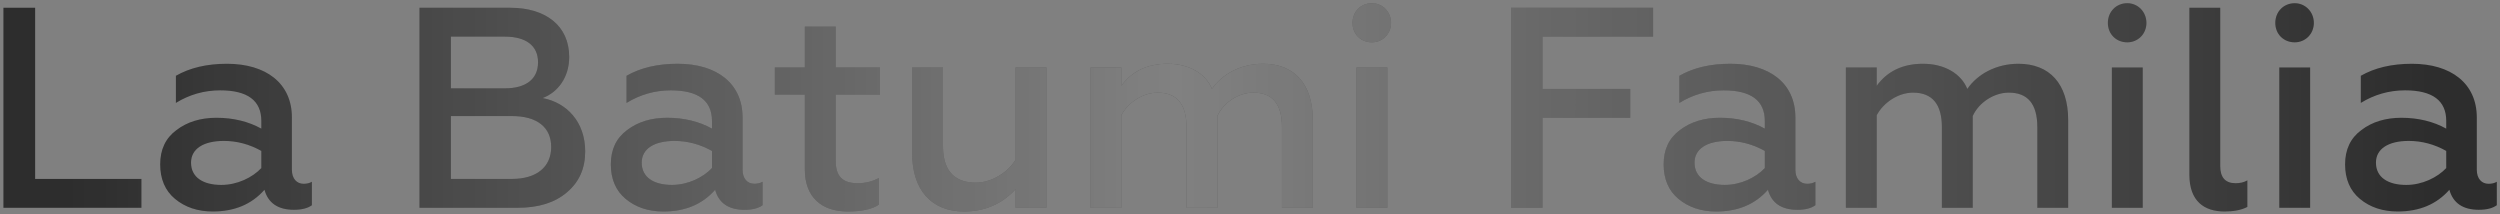
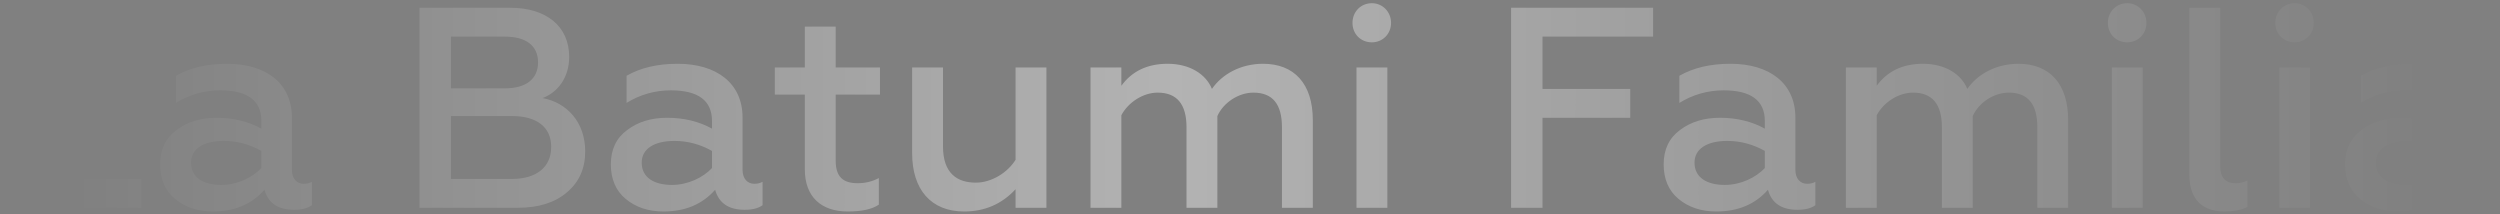
<svg xmlns="http://www.w3.org/2000/svg" width="583" height="50" viewBox="0 0 583 50" fill="none">
  <rect x="0" y="0" width="583" height="50" fill="#808080" stroke="none" />
-   <path d="M32.982 48.455V41.725H8.194V1.811H0.797V48.455H32.982ZM70.804 42.858C69.205 42.858 68.072 41.658 68.072 39.593V27.399C68.072 19.402 62.008 14.871 52.946 14.871C48.215 14.871 44.283 15.804 41.018 17.67V24C44.15 22.068 47.615 21.068 51.347 21.068C57.744 21.068 60.942 23.467 60.942 28.198V29.997C57.944 28.331 54.412 27.465 50.48 27.465C46.816 27.465 43.684 28.398 41.152 30.331C38.62 32.196 37.353 34.862 37.353 38.327C37.353 41.725 38.486 44.457 40.819 46.389C43.151 48.322 46.083 49.321 49.614 49.321C54.678 49.321 58.676 47.656 61.675 44.257C62.541 47.389 64.874 48.922 68.538 48.922C70.338 48.922 71.737 48.588 72.736 47.855V42.391C72.137 42.724 71.537 42.858 70.804 42.858ZM60.942 39.193C58.876 41.392 55.345 43.124 51.613 43.124C47.415 43.124 44.55 41.392 44.55 37.927C44.55 34.728 47.415 32.863 52.213 32.863C55.278 32.863 58.21 33.662 60.942 35.195V39.193ZM120.743 48.455C125.607 48.455 129.405 47.256 132.204 44.857C135.069 42.458 136.469 39.26 136.469 35.328C136.469 28.465 132.204 23.934 126.54 22.867C130.072 21.535 132.737 18.07 132.737 13.272C132.737 6.076 127.34 1.811 119.01 1.811H97.821V48.455H120.743ZM105.15 27.065H119.41C125.207 27.065 128.539 29.664 128.539 34.262C128.539 38.993 125.074 41.725 119.41 41.725H105.15V27.065ZM105.15 8.541H117.744C122.609 8.541 125.474 10.607 125.474 14.538C125.474 18.47 122.609 20.602 117.744 20.602H105.15V8.541ZM175.896 42.858C174.297 42.858 173.164 41.658 173.164 39.593V27.399C173.164 19.402 167.101 14.871 158.038 14.871C153.307 14.871 149.376 15.804 146.111 17.67V24C149.243 22.068 152.708 21.068 156.439 21.068C162.836 21.068 166.035 23.467 166.035 28.198V29.997C163.036 28.331 159.504 27.465 155.573 27.465C151.908 27.465 148.776 28.398 146.244 30.331C143.712 32.196 142.446 34.862 142.446 38.327C142.446 41.725 143.579 44.457 145.911 46.389C148.243 48.322 151.175 49.321 154.707 49.321C159.771 49.321 163.769 47.656 166.768 44.257C167.634 47.389 169.966 48.922 173.631 48.922C175.43 48.922 176.829 48.588 177.829 47.855V42.391C177.229 42.724 176.629 42.858 175.896 42.858ZM166.035 39.193C163.969 41.392 160.437 43.124 156.706 43.124C152.508 43.124 149.643 41.392 149.643 37.927C149.643 34.728 152.508 32.863 157.305 32.863C160.371 32.863 163.303 33.662 166.035 35.195V39.193ZM187.685 39.526C187.685 45.923 191.55 49.321 197.68 49.321C200.945 49.321 203.411 48.788 204.943 47.722V41.525C203.411 42.325 201.812 42.724 200.012 42.724C196.547 42.724 194.882 41.192 194.882 37.46V22.068H205.21V15.738H194.882V6.209H187.685V15.738H180.688V22.068H187.685V39.526ZM236.831 37.261C234.965 40.259 231.234 42.591 227.569 42.591C223.304 42.591 219.906 40.526 219.906 34.129V15.738H212.709V35.728C212.709 44.191 217.107 49.321 224.837 49.321C229.635 49.321 233.633 47.589 236.831 44.124V48.455H244.028V15.738H236.831V37.261ZM261.501 48.455V26.866C263.101 23.867 266.566 21.601 269.964 21.601C274.429 21.601 276.694 24.267 276.694 29.664V48.455H283.891V27.065C285.29 23.934 288.822 21.601 292.287 21.601C296.751 21.601 298.95 24.267 298.95 29.664V48.455H306.147V27.998C306.147 19.469 301.749 14.871 294.552 14.871C289.288 14.871 284.957 17.337 282.625 20.735C281.225 17.27 277.427 14.871 272.296 14.871C267.565 14.871 263.967 16.604 261.501 20.002V15.738H254.305V48.455H261.501ZM323.53 48.455V15.738H316.333V48.455H323.53ZM319.932 9.874C322.397 9.874 324.396 7.941 324.396 5.343C324.396 2.744 322.397 0.745 319.932 0.745C317.333 0.745 315.4 2.744 315.4 5.343C315.4 7.941 317.333 9.874 319.932 9.874ZM359.715 48.455V27.465H380.172V20.735H359.715V8.541H385.503V1.811H352.385V48.455H359.715ZM421.416 42.858C419.817 42.858 418.684 41.658 418.684 39.593V27.399C418.684 19.402 412.62 14.871 403.558 14.871C398.827 14.871 394.895 15.804 391.63 17.67V24C394.762 22.068 398.227 21.068 401.959 21.068C408.356 21.068 411.554 23.467 411.554 28.198V29.997C408.555 28.331 405.024 27.465 401.092 27.465C397.428 27.465 394.296 28.398 391.764 30.331C389.231 32.196 387.965 34.862 387.965 38.327C387.965 41.725 389.098 44.457 391.43 46.389C393.763 48.322 396.695 49.321 400.226 49.321C405.29 49.321 409.288 47.656 412.287 44.257C413.153 47.389 415.485 48.922 419.15 48.922C420.95 48.922 422.349 48.588 423.348 47.855V42.391C422.749 42.724 422.149 42.858 421.416 42.858ZM411.554 39.193C409.488 41.392 405.957 43.124 402.225 43.124C398.027 43.124 395.162 41.392 395.162 37.927C395.162 34.728 398.027 32.863 402.825 32.863C405.89 32.863 408.822 33.662 411.554 35.195V39.193ZM437.653 48.455V26.866C439.253 23.867 442.718 21.601 446.116 21.601C450.58 21.601 452.846 24.267 452.846 29.664V48.455H460.043V27.065C461.442 23.934 464.974 21.601 468.439 21.601C472.903 21.601 475.102 24.267 475.102 29.664V48.455H482.299V27.998C482.299 19.469 477.901 14.871 470.704 14.871C465.44 14.871 461.109 17.337 458.777 20.735C457.377 17.27 453.579 14.871 448.448 14.871C443.717 14.871 440.119 16.604 437.653 20.002V15.738H430.457V48.455H437.653ZM499.682 48.455V15.738H492.485V48.455H499.682ZM496.083 9.874C498.549 9.874 500.548 7.941 500.548 5.343C500.548 2.744 498.549 0.745 496.083 0.745C493.485 0.745 491.552 2.744 491.552 5.343C491.552 7.941 493.485 9.874 496.083 9.874ZM518.757 49.321C520.89 49.321 522.689 48.988 524.088 48.255V42.058C523.289 42.525 522.356 42.724 521.356 42.724C518.957 42.724 517.758 41.392 517.758 38.726V1.811H510.561V40.725C510.561 46.922 514.026 49.321 518.757 49.321ZM538.725 48.455V15.738H531.529V48.455H538.725ZM535.127 9.874C537.593 9.874 539.592 7.941 539.592 5.343C539.592 2.744 537.593 0.745 535.127 0.745C532.528 0.745 530.596 2.744 530.596 5.343C530.596 7.941 532.528 9.874 535.127 9.874ZM580.324 42.858C578.724 42.858 577.592 41.658 577.592 39.593V27.399C577.592 19.402 571.528 14.871 562.465 14.871C557.734 14.871 553.803 15.804 550.538 17.67V24C553.67 22.068 557.135 21.068 560.866 21.068C567.263 21.068 570.462 23.467 570.462 28.198V29.997C567.463 28.331 563.931 27.465 560 27.465C556.335 27.465 553.203 28.398 550.671 30.331C548.139 32.196 546.873 34.862 546.873 38.327C546.873 41.725 548.006 44.457 550.338 46.389C552.67 48.322 555.602 49.321 559.134 49.321C564.198 49.321 568.196 47.656 571.195 44.257C572.061 47.389 574.393 48.922 578.058 48.922C579.857 48.922 581.256 48.588 582.256 47.855V42.391C581.656 42.724 581.057 42.858 580.324 42.858ZM570.462 39.193C568.396 41.392 564.864 43.124 561.133 43.124C556.935 43.124 554.07 41.392 554.07 37.927C554.07 34.728 556.935 32.863 561.733 32.863C564.798 32.863 567.73 33.662 570.462 35.195V39.193Z" fill="#2D2D2D" />
  <path d="M32.982 48.455V41.725H8.194V1.811H0.797V48.455H32.982ZM70.804 42.858C69.205 42.858 68.072 41.658 68.072 39.593V27.399C68.072 19.402 62.008 14.871 52.946 14.871C48.215 14.871 44.283 15.804 41.018 17.67V24C44.15 22.068 47.615 21.068 51.347 21.068C57.744 21.068 60.942 23.467 60.942 28.198V29.997C57.944 28.331 54.412 27.465 50.48 27.465C46.816 27.465 43.684 28.398 41.152 30.331C38.62 32.196 37.353 34.862 37.353 38.327C37.353 41.725 38.486 44.457 40.819 46.389C43.151 48.322 46.083 49.321 49.614 49.321C54.678 49.321 58.676 47.656 61.675 44.257C62.541 47.389 64.874 48.922 68.538 48.922C70.338 48.922 71.737 48.588 72.736 47.855V42.391C72.137 42.724 71.537 42.858 70.804 42.858ZM60.942 39.193C58.876 41.392 55.345 43.124 51.613 43.124C47.415 43.124 44.55 41.392 44.55 37.927C44.55 34.728 47.415 32.863 52.213 32.863C55.278 32.863 58.21 33.662 60.942 35.195V39.193ZM120.743 48.455C125.607 48.455 129.405 47.256 132.204 44.857C135.069 42.458 136.469 39.26 136.469 35.328C136.469 28.465 132.204 23.934 126.54 22.867C130.072 21.535 132.737 18.07 132.737 13.272C132.737 6.076 127.34 1.811 119.01 1.811H97.821V48.455H120.743ZM105.15 27.065H119.41C125.207 27.065 128.539 29.664 128.539 34.262C128.539 38.993 125.074 41.725 119.41 41.725H105.15V27.065ZM105.15 8.541H117.744C122.609 8.541 125.474 10.607 125.474 14.538C125.474 18.47 122.609 20.602 117.744 20.602H105.15V8.541ZM175.896 42.858C174.297 42.858 173.164 41.658 173.164 39.593V27.399C173.164 19.402 167.101 14.871 158.038 14.871C153.307 14.871 149.376 15.804 146.111 17.67V24C149.243 22.068 152.708 21.068 156.439 21.068C162.836 21.068 166.035 23.467 166.035 28.198V29.997C163.036 28.331 159.504 27.465 155.573 27.465C151.908 27.465 148.776 28.398 146.244 30.331C143.712 32.196 142.446 34.862 142.446 38.327C142.446 41.725 143.579 44.457 145.911 46.389C148.243 48.322 151.175 49.321 154.707 49.321C159.771 49.321 163.769 47.656 166.768 44.257C167.634 47.389 169.966 48.922 173.631 48.922C175.43 48.922 176.829 48.588 177.829 47.855V42.391C177.229 42.724 176.629 42.858 175.896 42.858ZM166.035 39.193C163.969 41.392 160.437 43.124 156.706 43.124C152.508 43.124 149.643 41.392 149.643 37.927C149.643 34.728 152.508 32.863 157.305 32.863C160.371 32.863 163.303 33.662 166.035 35.195V39.193ZM187.685 39.526C187.685 45.923 191.55 49.321 197.68 49.321C200.945 49.321 203.411 48.788 204.943 47.722V41.525C203.411 42.325 201.812 42.724 200.012 42.724C196.547 42.724 194.882 41.192 194.882 37.46V22.068H205.21V15.738H194.882V6.209H187.685V15.738H180.688V22.068H187.685V39.526ZM236.831 37.261C234.965 40.259 231.234 42.591 227.569 42.591C223.304 42.591 219.906 40.526 219.906 34.129V15.738H212.709V35.728C212.709 44.191 217.107 49.321 224.837 49.321C229.635 49.321 233.633 47.589 236.831 44.124V48.455H244.028V15.738H236.831V37.261ZM261.501 48.455V26.866C263.101 23.867 266.566 21.601 269.964 21.601C274.429 21.601 276.694 24.267 276.694 29.664V48.455H283.891V27.065C285.29 23.934 288.822 21.601 292.287 21.601C296.751 21.601 298.95 24.267 298.95 29.664V48.455H306.147V27.998C306.147 19.469 301.749 14.871 294.552 14.871C289.288 14.871 284.957 17.337 282.625 20.735C281.225 17.27 277.427 14.871 272.296 14.871C267.565 14.871 263.967 16.604 261.501 20.002V15.738H254.305V48.455H261.501ZM323.53 48.455V15.738H316.333V48.455H323.53ZM319.932 9.874C322.397 9.874 324.396 7.941 324.396 5.343C324.396 2.744 322.397 0.745 319.932 0.745C317.333 0.745 315.4 2.744 315.4 5.343C315.4 7.941 317.333 9.874 319.932 9.874ZM359.715 48.455V27.465H380.172V20.735H359.715V8.541H385.503V1.811H352.385V48.455H359.715ZM421.416 42.858C419.817 42.858 418.684 41.658 418.684 39.593V27.399C418.684 19.402 412.62 14.871 403.558 14.871C398.827 14.871 394.895 15.804 391.63 17.67V24C394.762 22.068 398.227 21.068 401.959 21.068C408.356 21.068 411.554 23.467 411.554 28.198V29.997C408.555 28.331 405.024 27.465 401.092 27.465C397.428 27.465 394.296 28.398 391.764 30.331C389.231 32.196 387.965 34.862 387.965 38.327C387.965 41.725 389.098 44.457 391.43 46.389C393.763 48.322 396.695 49.321 400.226 49.321C405.29 49.321 409.288 47.656 412.287 44.257C413.153 47.389 415.485 48.922 419.15 48.922C420.95 48.922 422.349 48.588 423.348 47.855V42.391C422.749 42.724 422.149 42.858 421.416 42.858ZM411.554 39.193C409.488 41.392 405.957 43.124 402.225 43.124C398.027 43.124 395.162 41.392 395.162 37.927C395.162 34.728 398.027 32.863 402.825 32.863C405.89 32.863 408.822 33.662 411.554 35.195V39.193ZM437.653 48.455V26.866C439.253 23.867 442.718 21.601 446.116 21.601C450.58 21.601 452.846 24.267 452.846 29.664V48.455H460.043V27.065C461.442 23.934 464.974 21.601 468.439 21.601C472.903 21.601 475.102 24.267 475.102 29.664V48.455H482.299V27.998C482.299 19.469 477.901 14.871 470.704 14.871C465.44 14.871 461.109 17.337 458.777 20.735C457.377 17.27 453.579 14.871 448.448 14.871C443.717 14.871 440.119 16.604 437.653 20.002V15.738H430.457V48.455H437.653ZM499.682 48.455V15.738H492.485V48.455H499.682ZM496.083 9.874C498.549 9.874 500.548 7.941 500.548 5.343C500.548 2.744 498.549 0.745 496.083 0.745C493.485 0.745 491.552 2.744 491.552 5.343C491.552 7.941 493.485 9.874 496.083 9.874ZM518.757 49.321C520.89 49.321 522.689 48.988 524.088 48.255V42.058C523.289 42.525 522.356 42.724 521.356 42.724C518.957 42.724 517.758 41.392 517.758 38.726V1.811H510.561V40.725C510.561 46.922 514.026 49.321 518.757 49.321ZM538.725 48.455V15.738H531.529V48.455H538.725ZM535.127 9.874C537.593 9.874 539.592 7.941 539.592 5.343C539.592 2.744 537.593 0.745 535.127 0.745C532.528 0.745 530.596 2.744 530.596 5.343C530.596 7.941 532.528 9.874 535.127 9.874ZM580.324 42.858C578.724 42.858 577.592 41.658 577.592 39.593V27.399C577.592 19.402 571.528 14.871 562.465 14.871C557.734 14.871 553.803 15.804 550.538 17.67V24C553.67 22.068 557.135 21.068 560.866 21.068C567.263 21.068 570.462 23.467 570.462 28.198V29.997C567.463 28.331 563.931 27.465 560 27.465C556.335 27.465 553.203 28.398 550.671 30.331C548.139 32.196 546.873 34.862 546.873 38.327C546.873 41.725 548.006 44.457 550.338 46.389C552.67 48.322 555.602 49.321 559.134 49.321C564.198 49.321 568.196 47.656 571.195 44.257C572.061 47.389 574.393 48.922 578.058 48.922C579.857 48.922 581.256 48.588 582.256 47.855V42.391C581.656 42.724 581.057 42.858 580.324 42.858ZM570.462 39.193C568.396 41.392 564.864 43.124 561.133 43.124C556.935 43.124 554.07 41.392 554.07 37.927C554.07 34.728 556.935 32.863 561.733 32.863C564.798 32.863 567.73 33.662 570.462 35.195V39.193Z" fill="url(#paint0_linear_122_2165)" />
  <defs>
    <linearGradient id="paint0_linear_122_2165" x1="15.818" y1="12.324" x2="566.721" y2="12.324" gradientUnits="userSpaceOnUse">
      <stop stop-color="white" stop-opacity="0" />
      <stop offset="0.469" stop-color="white" stop-opacity="0.4" />
      <stop offset="1" stop-color="white" stop-opacity="0" />
    </linearGradient>
  </defs>
</svg>